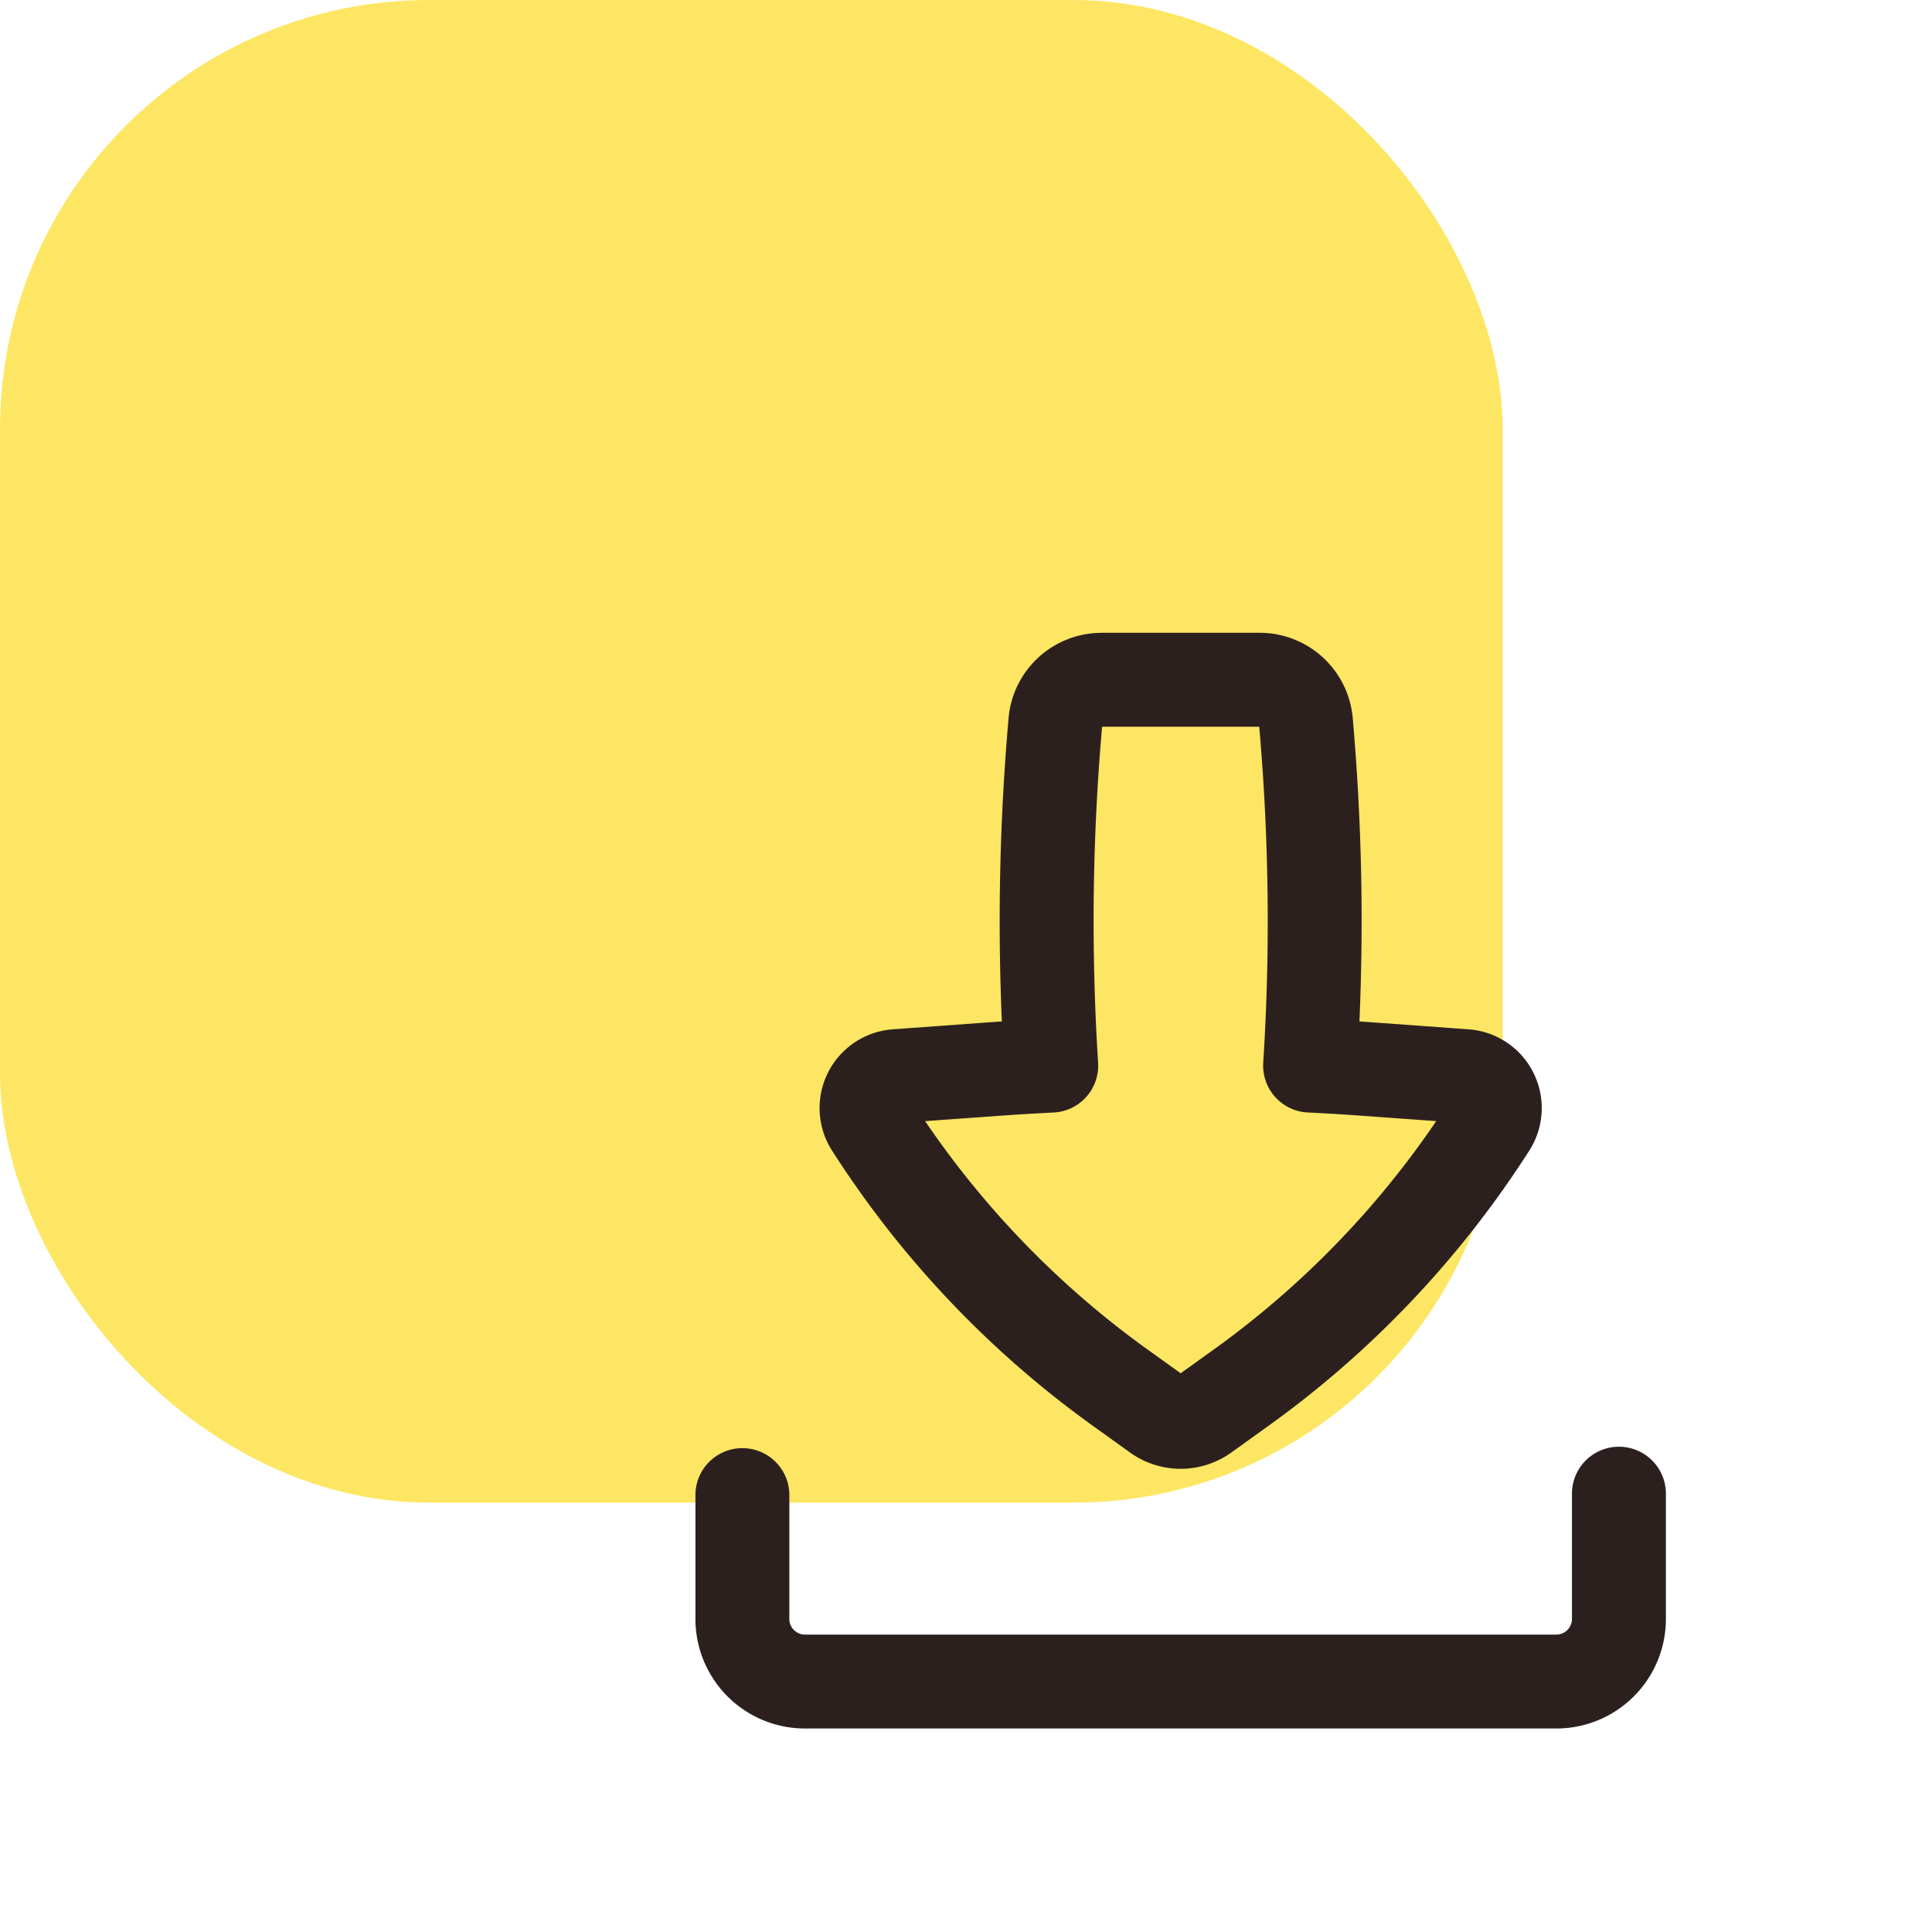
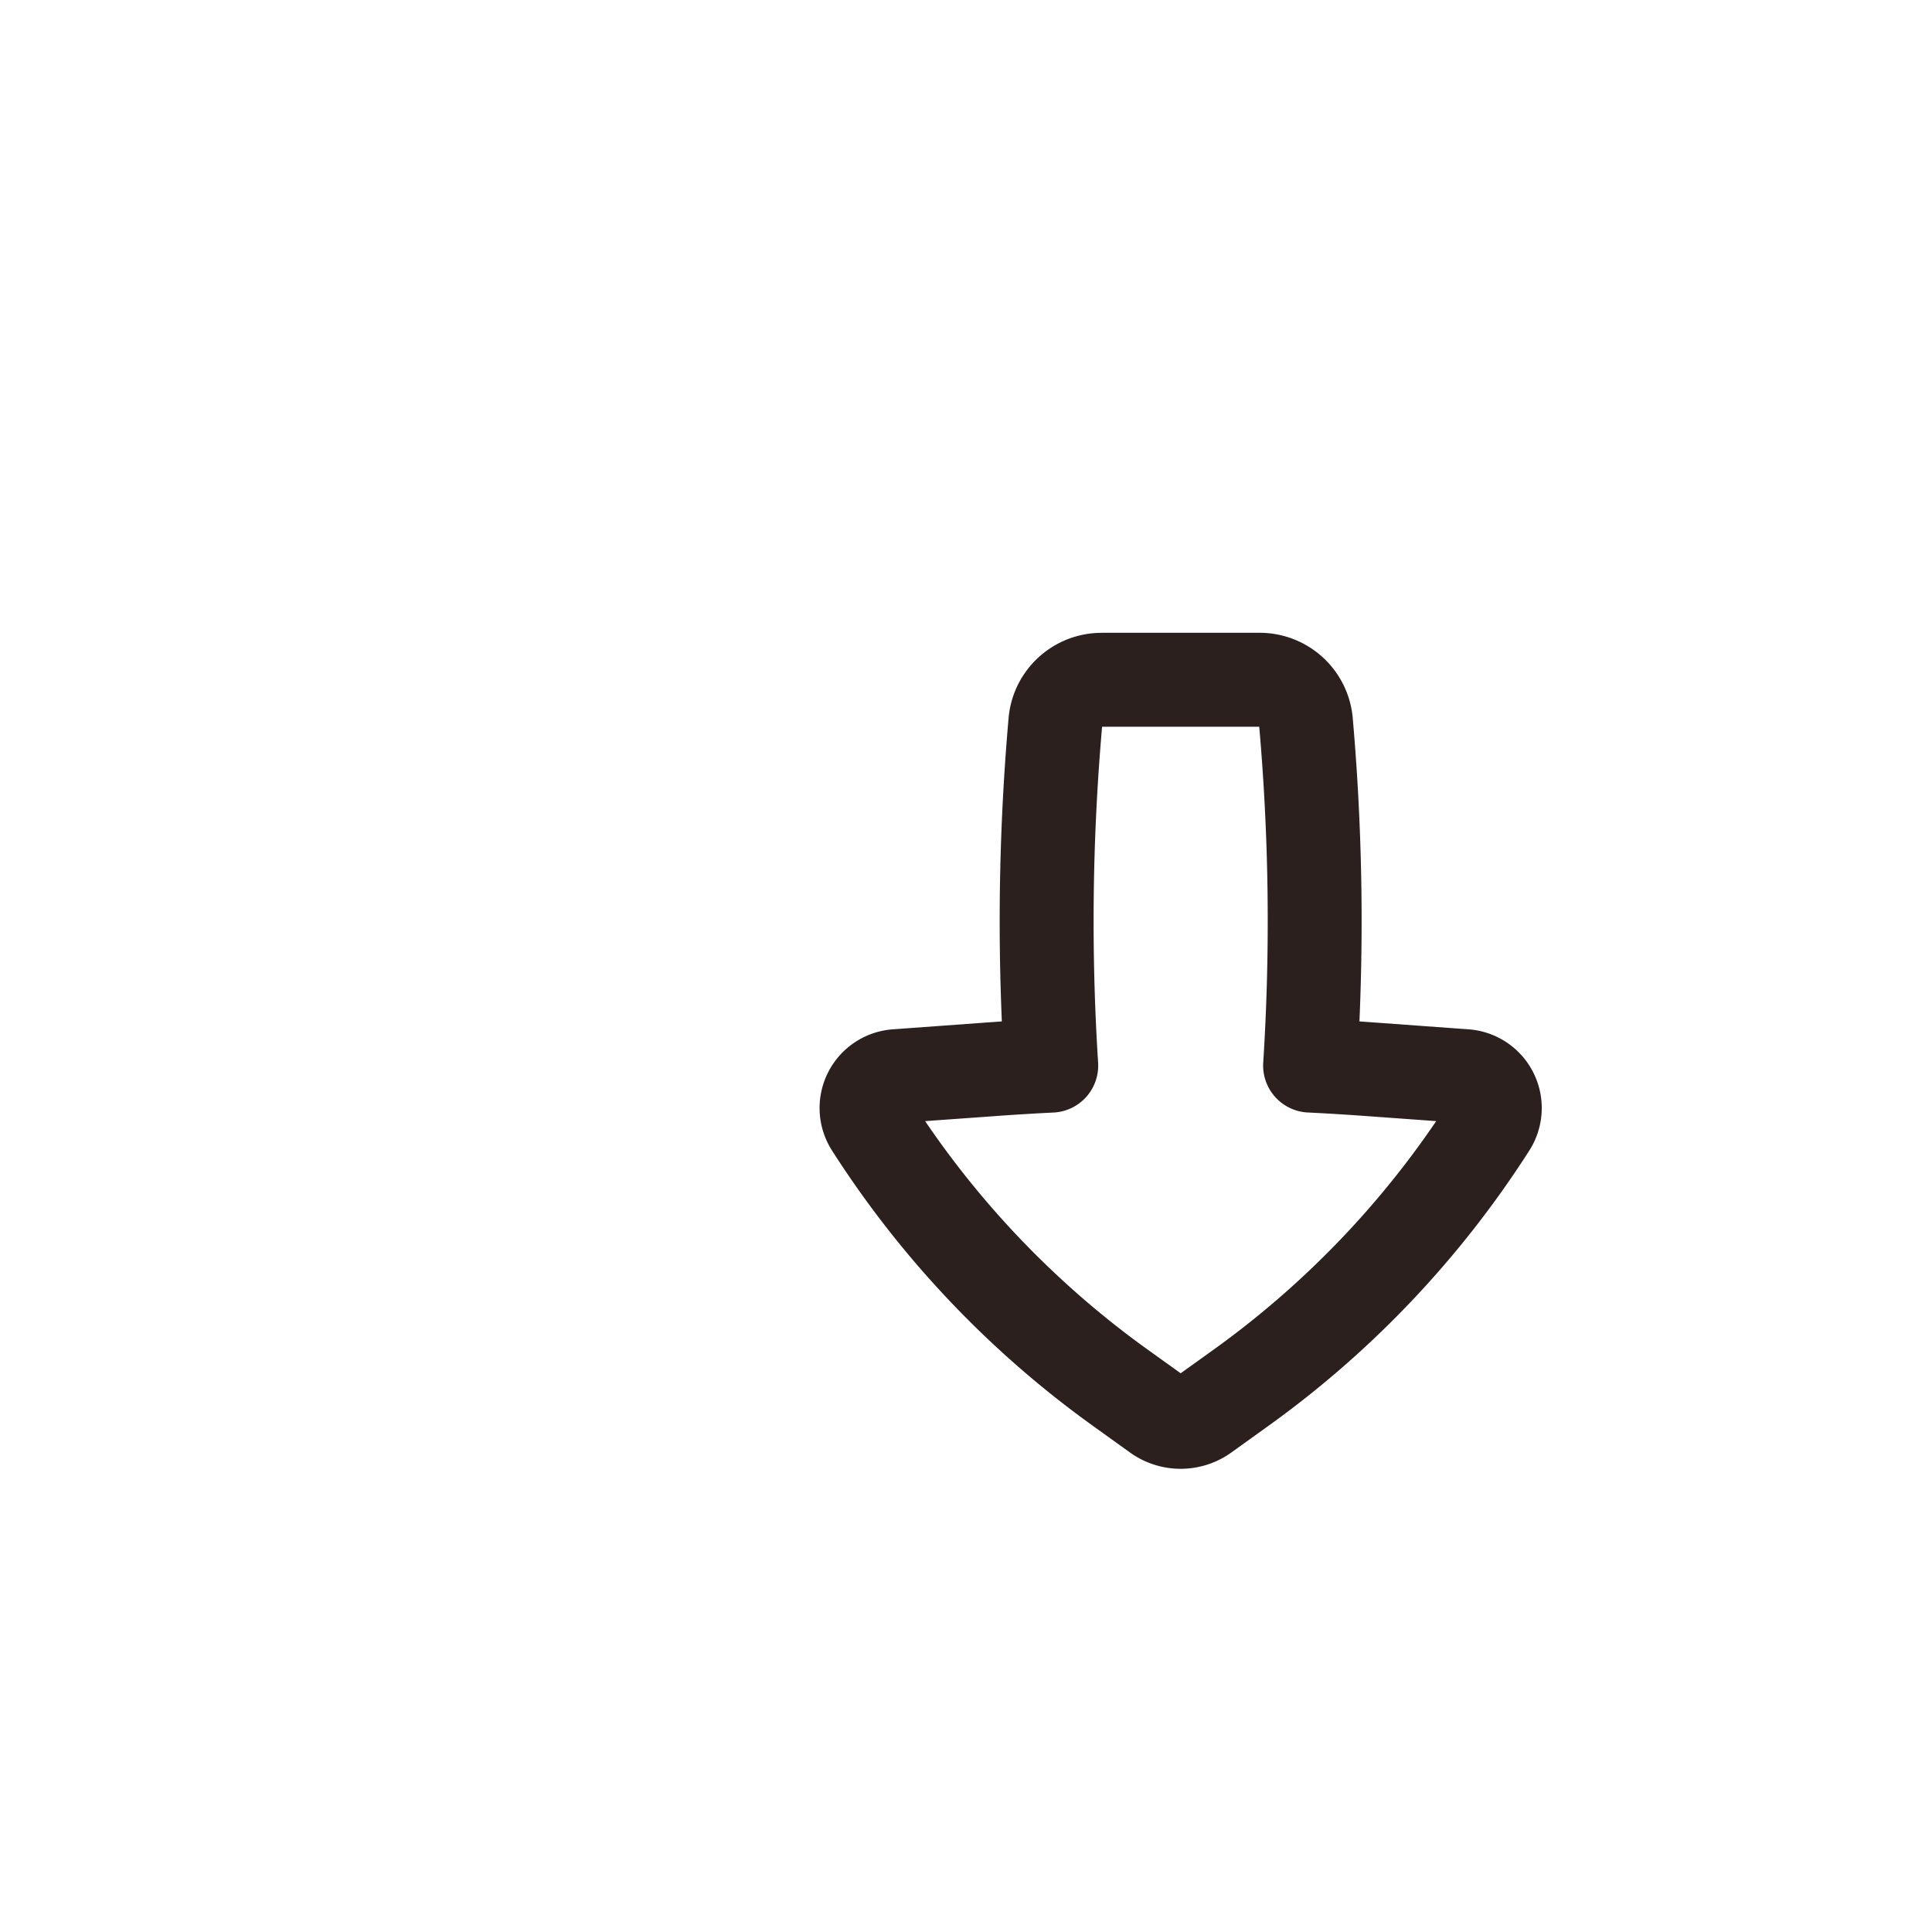
<svg xmlns="http://www.w3.org/2000/svg" width="45" height="45" fill="none">
-   <rect width="35" height="35" rx="10" fill="#FDE663" />
  <path fill-rule="evenodd" clip-rule="evenodd" d="M25.66 14.74c-1.129 0-2.07.861-2.168 1.985a54.123 54.123 0 0 0-.157 7.066l-.369.026-2.172.158a1.838 1.838 0 0 0-1.415 2.823 23.414 23.414 0 0 0 6.07 6.408l.87.625a2.024 2.024 0 0 0 2.362 0l.87-.625a23.414 23.414 0 0 0 6.07-6.408 1.838 1.838 0 0 0-1.415-2.823l-2.173-.158a75.282 75.282 0 0 0-.369-.026c.102-2.356.05-4.716-.156-7.066a2.176 2.176 0 0 0-2.168-1.986h-3.68Zm-.083 10.01a51.953 51.953 0 0 1 .093-7.823h3.66c.228 2.602.259 5.217.093 7.823a1.094 1.094 0 0 0 1.038 1.162c.471.023.942.052 1.413.087l1.578.114a21.226 21.226 0 0 1-5.177 5.317l-.775.556-.775-.556a21.226 21.226 0 0 1-5.177-5.317L23.126 26c.47-.035.942-.064 1.413-.087a1.094 1.094 0 0 0 1.038-1.162Z" fill="#2C201F" />
-   <path d="M18.385 34.791a1.094 1.094 0 0 0-2.187 0v2.917a2.552 2.552 0 0 0 2.552 2.552h17.5a2.552 2.552 0 0 0 2.552-2.552v-2.917a1.094 1.094 0 0 0-2.188 0v2.917a.365.365 0 0 1-.364.365h-17.5a.365.365 0 0 1-.365-.365v-2.917Z" fill="#2C201F" />
</svg>